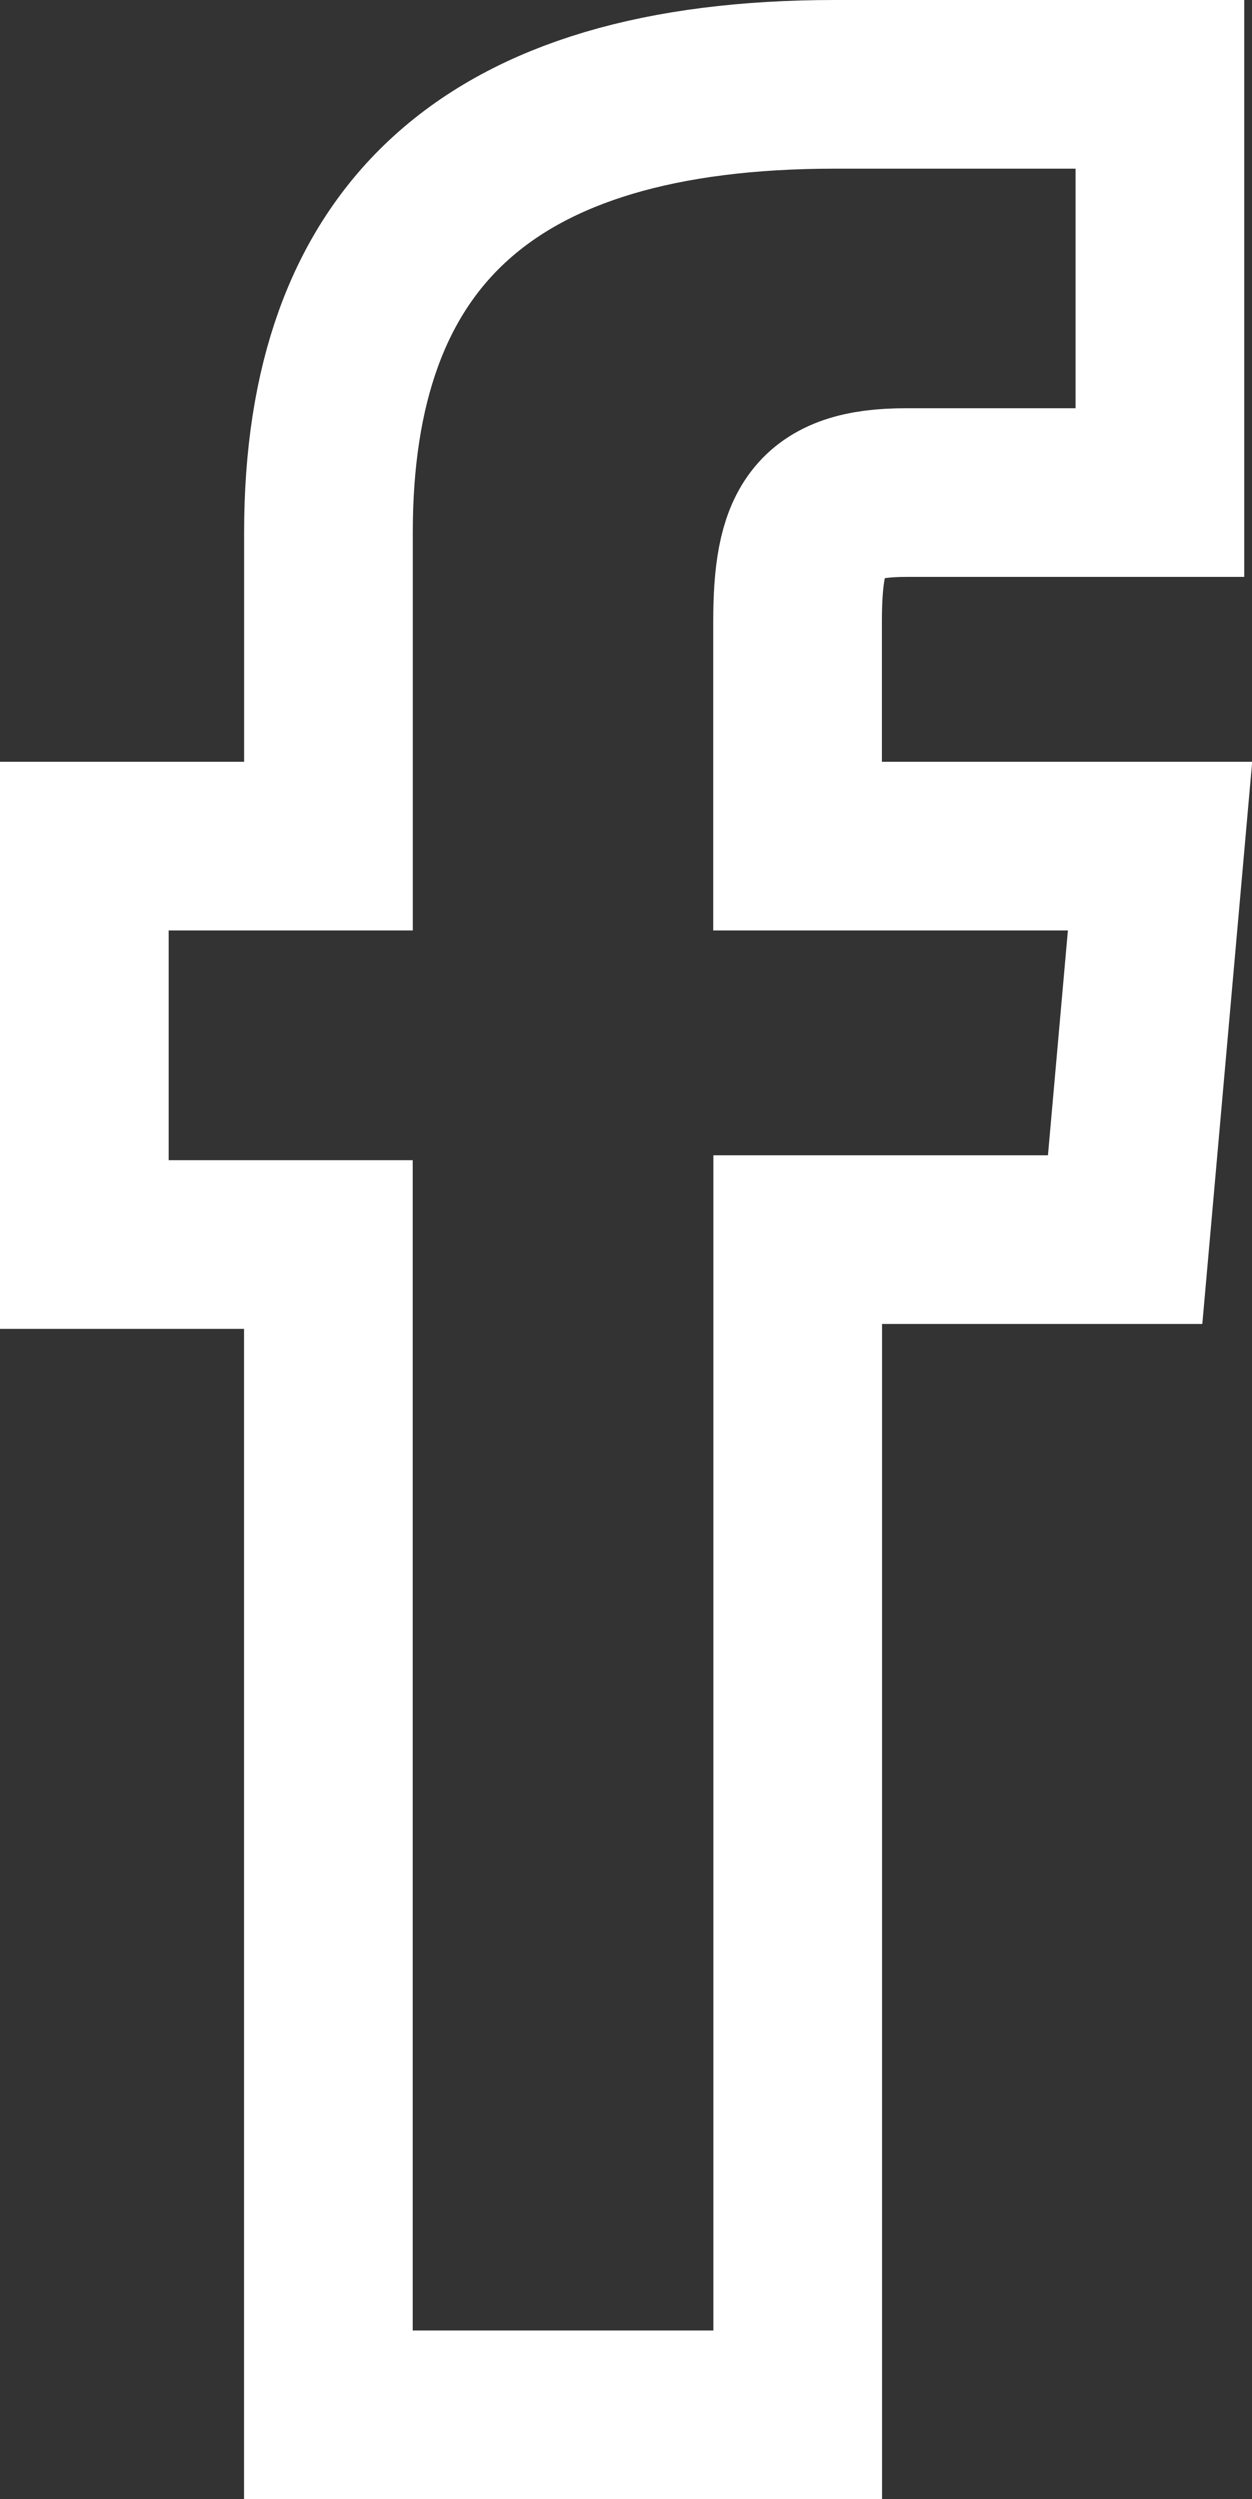
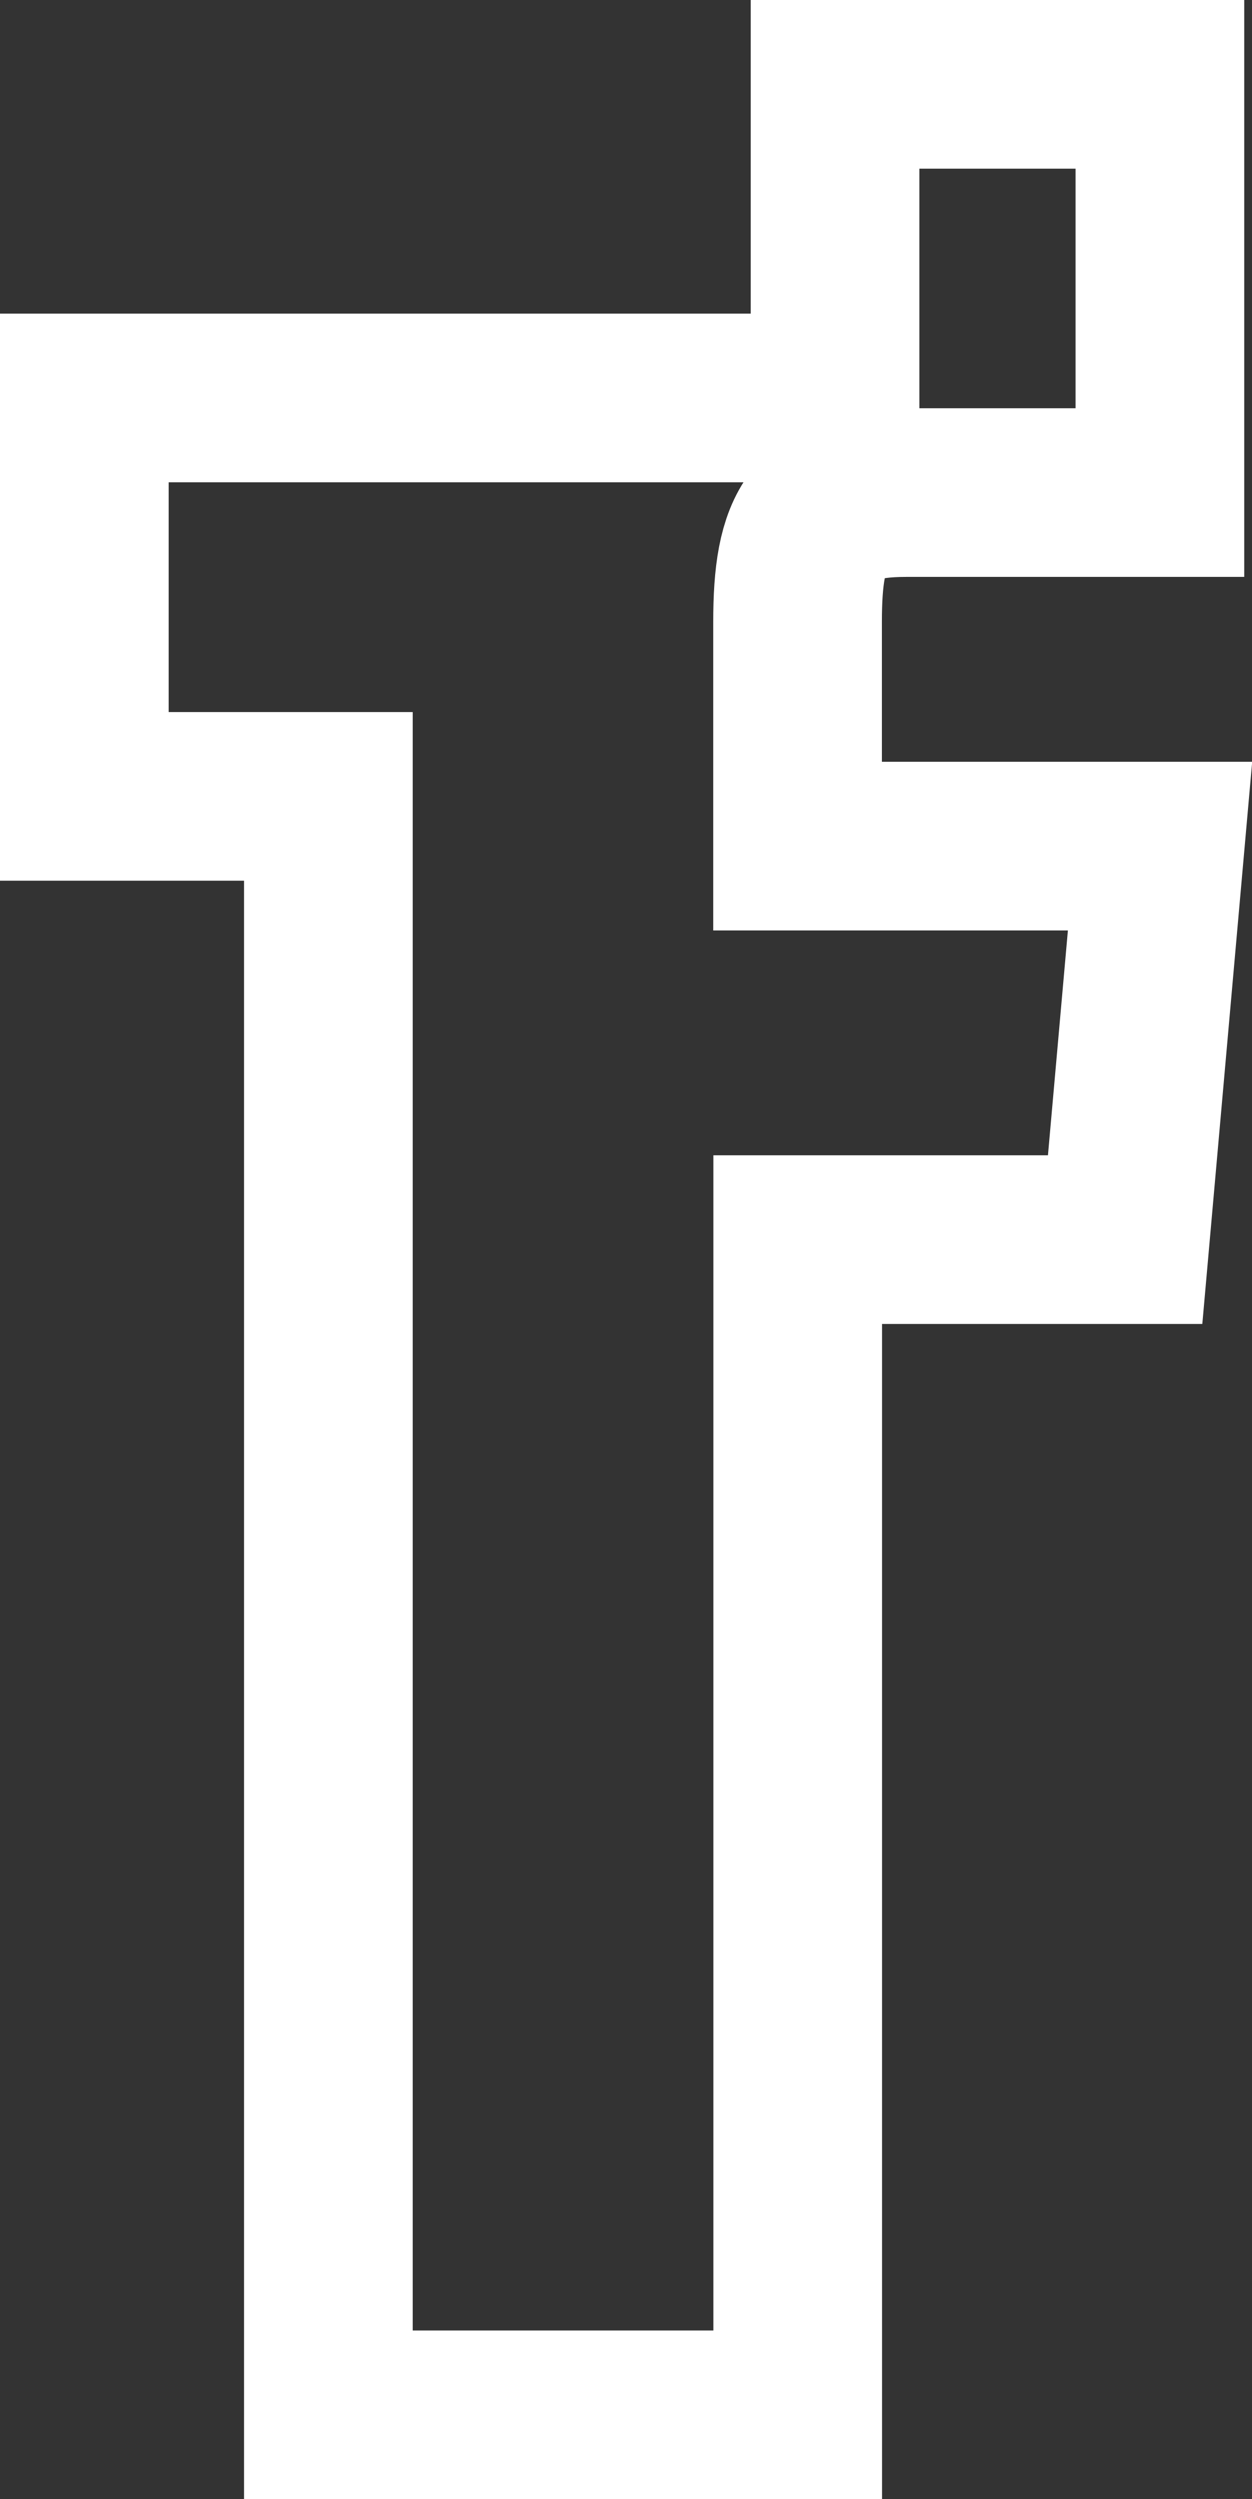
<svg xmlns="http://www.w3.org/2000/svg" width="17.073" height="34.078" viewBox="0 0 17.073 34.078">
  <rect x="0" y="0" width="17.073" height="34.078" fill="#333333" stroke="none" />
-   <path id="Path_89001" data-name="Path 89001" d="M47.391,384.2h6.4V368.174h4.465l.476-5.366H53.789v-3.055c0-1.265.255-1.766,1.478-1.766H58.73V352.42H54.3c-4.761,0-6.908,2.1-6.908,6.111v4.277H44.063v5.433h3.328Z" transform="translate(-42.913 -351.27)" fill="none" stroke="#fff" stroke-width="2.3" />
+   <path id="Path_89001" data-name="Path 89001" d="M47.391,384.2h6.4V368.174h4.465l.476-5.366H53.789v-3.055c0-1.265.255-1.766,1.478-1.766H58.73V352.42H54.3v4.277H44.063v5.433h3.328Z" transform="translate(-42.913 -351.27)" fill="none" stroke="#fff" stroke-width="2.3" />
</svg>